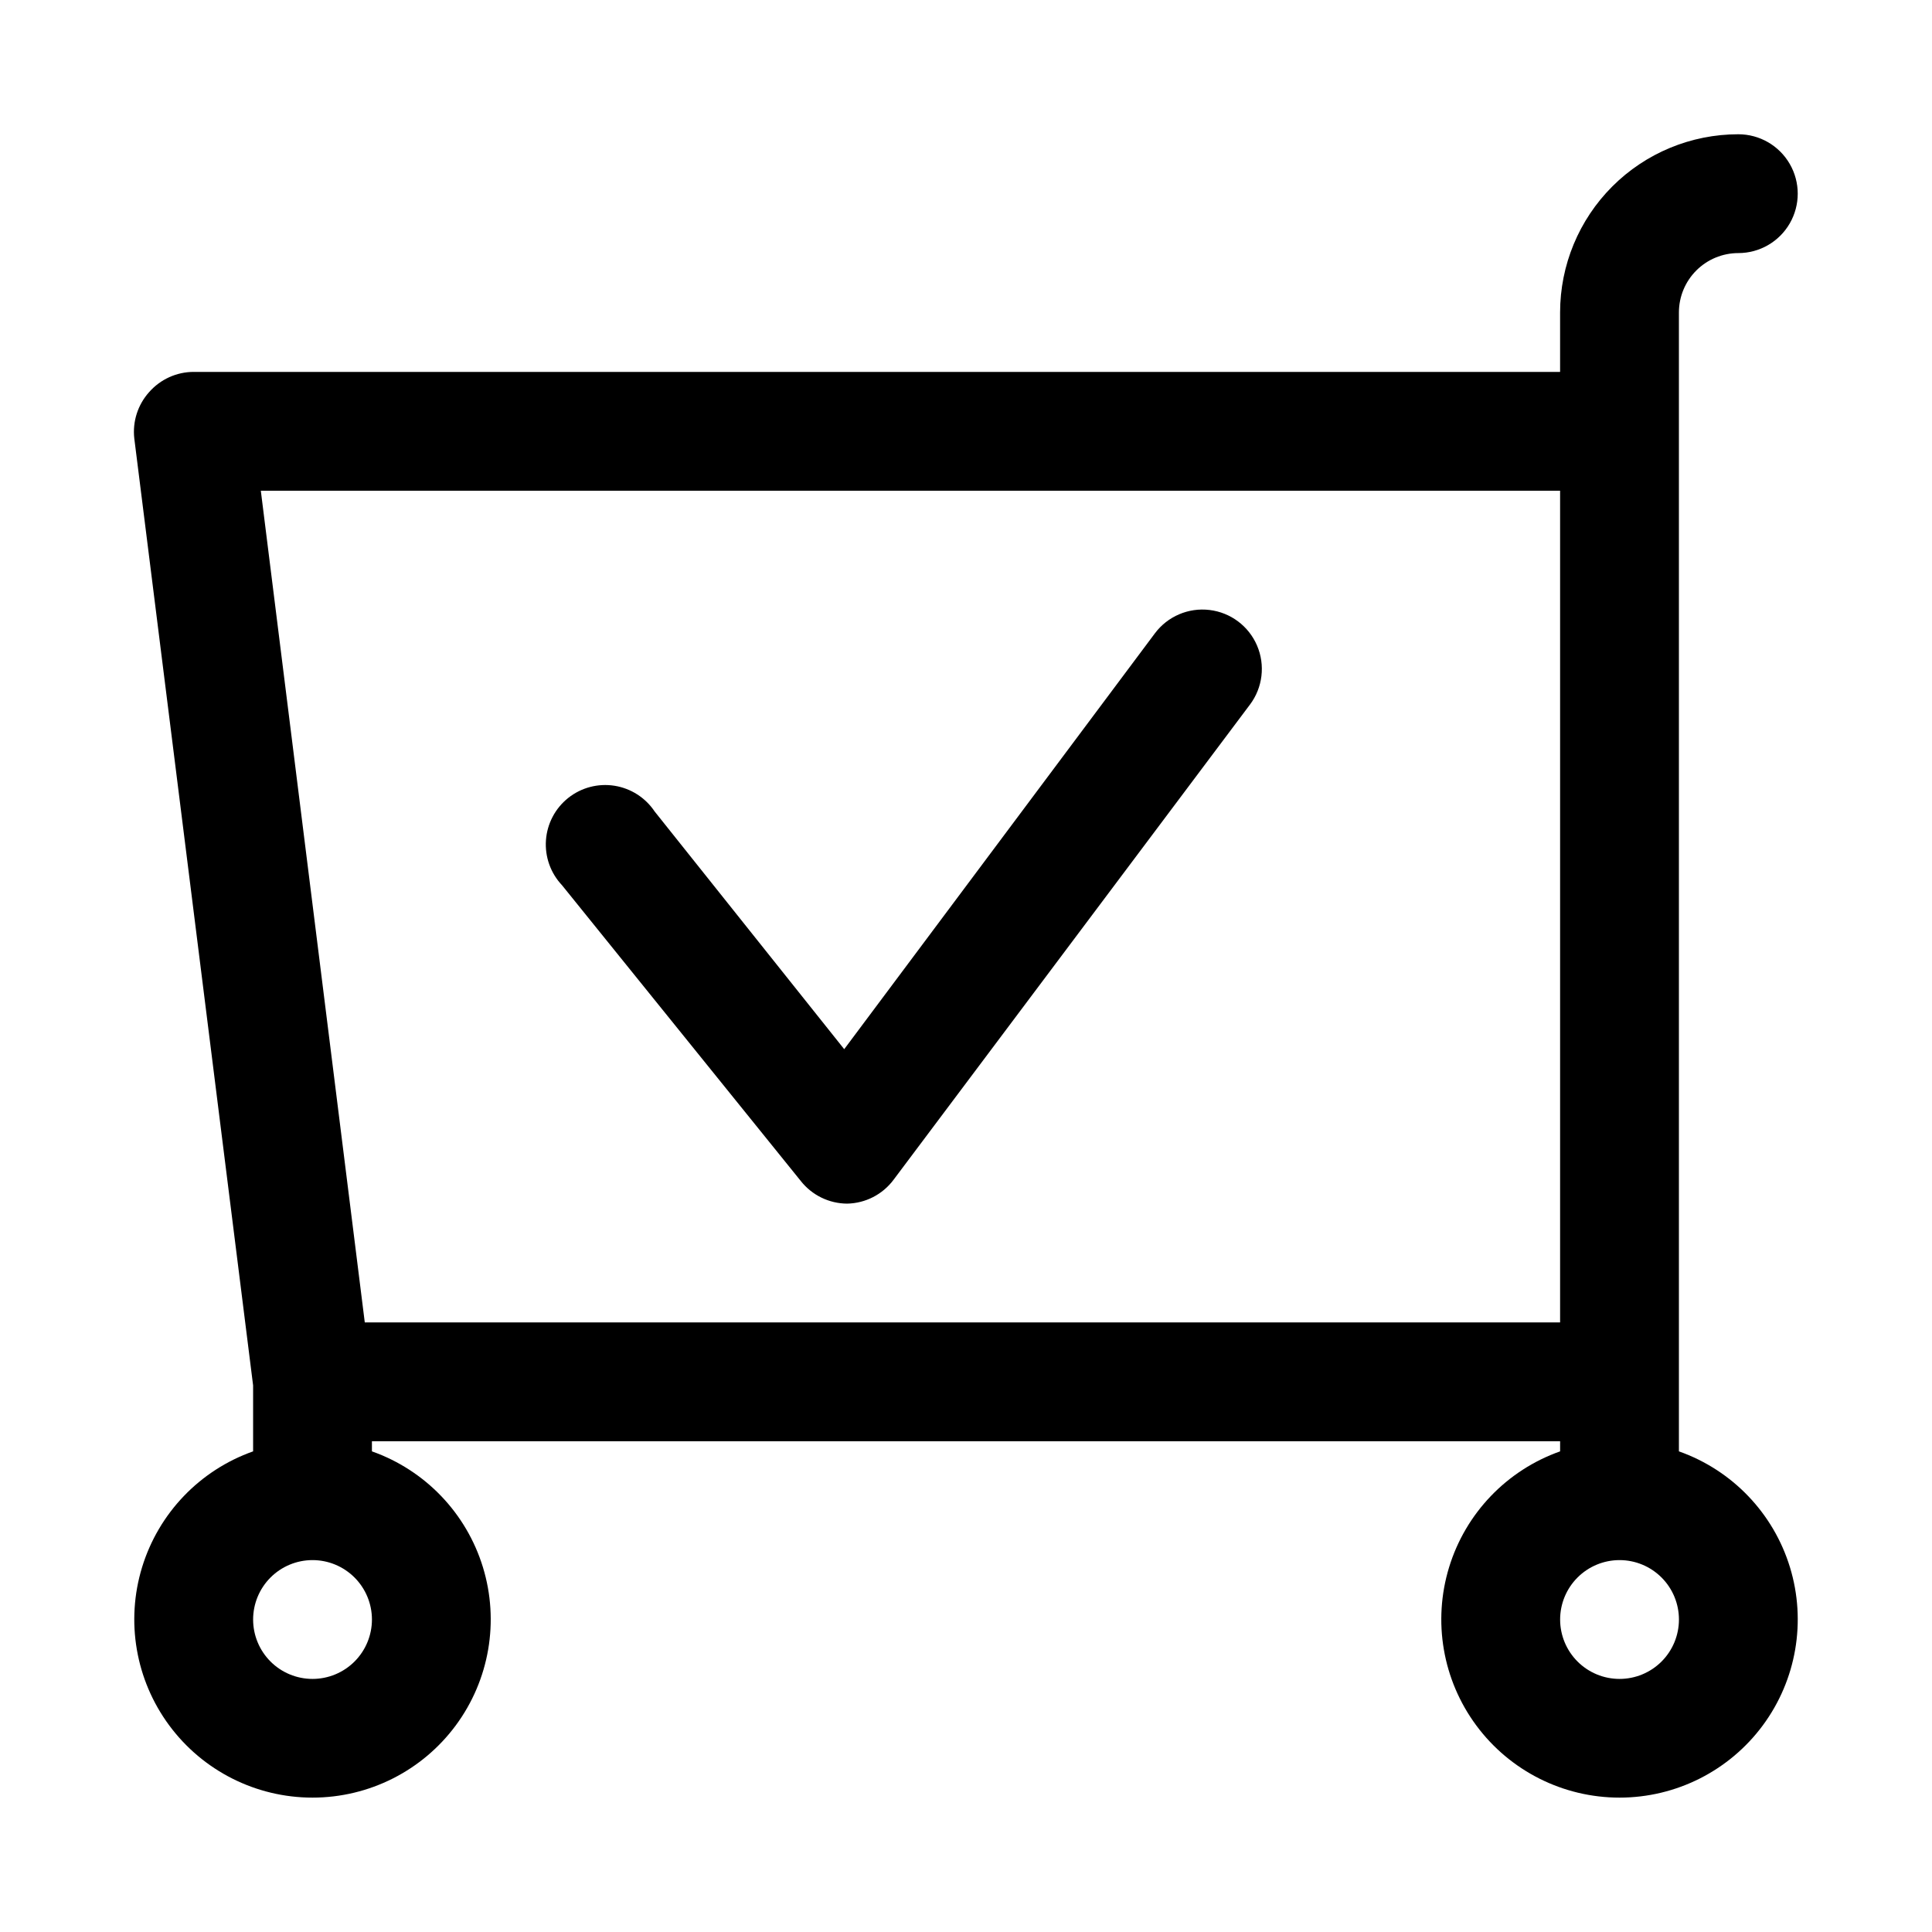
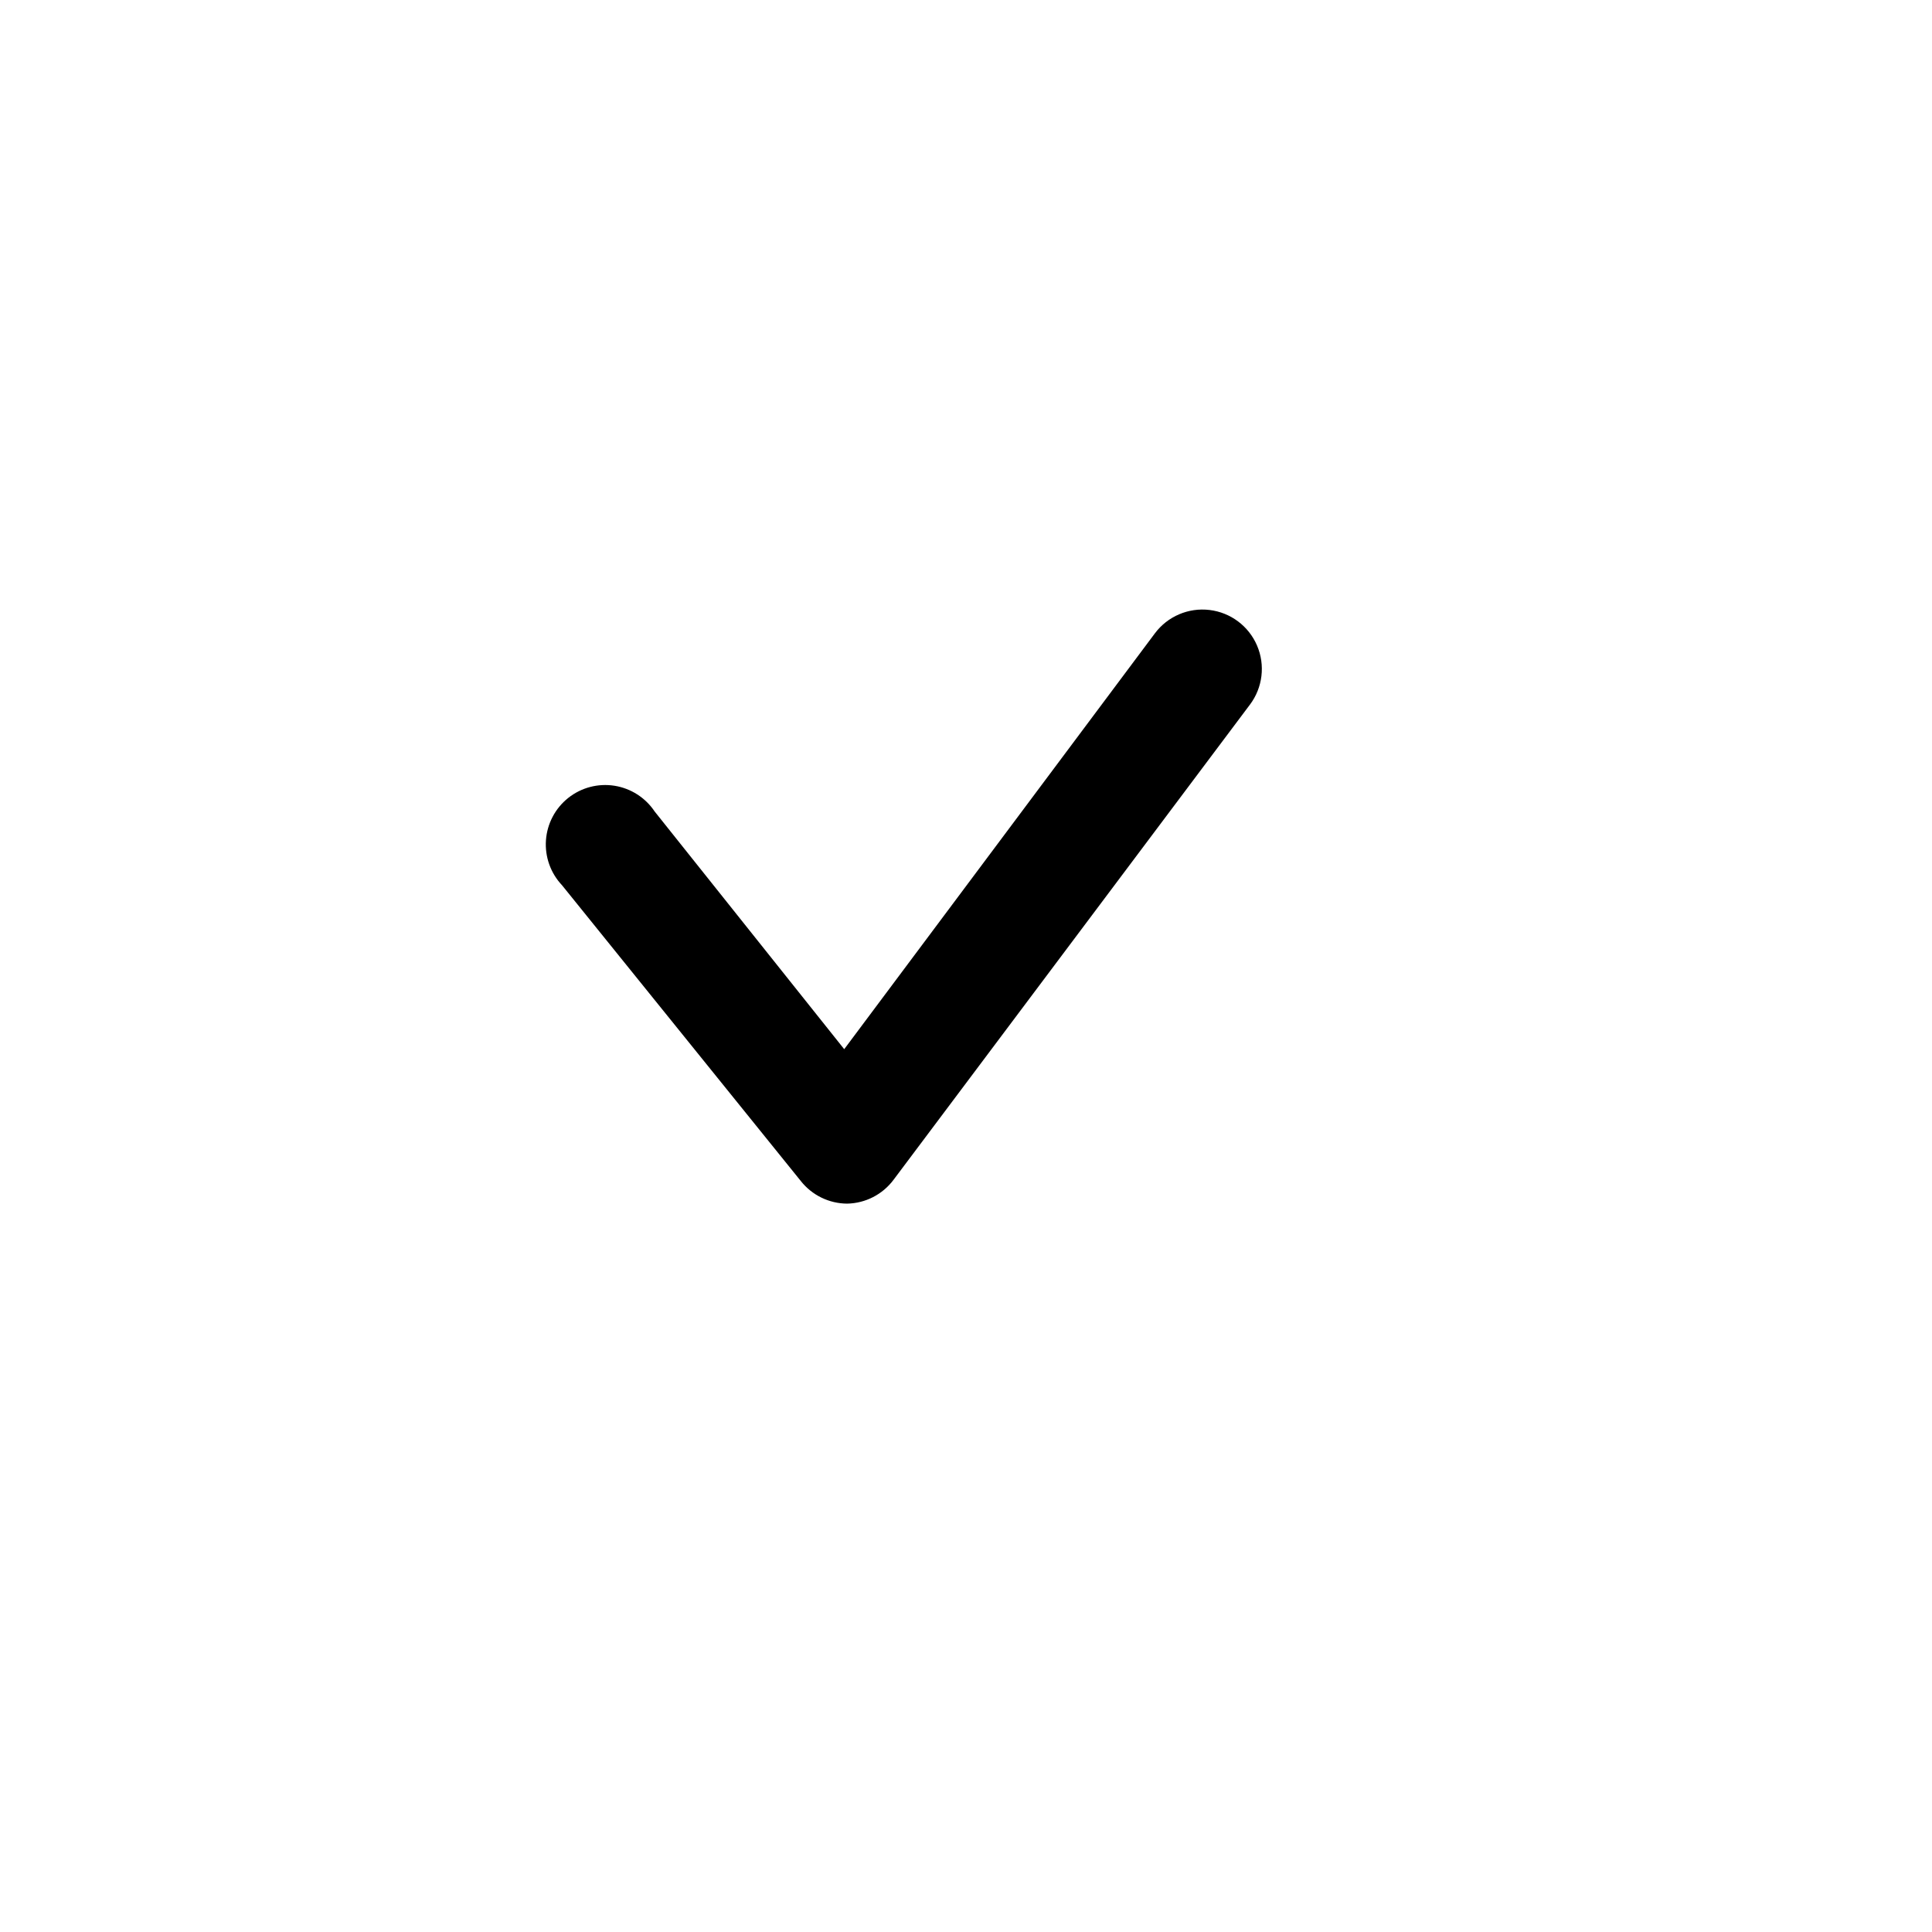
<svg xmlns="http://www.w3.org/2000/svg" fill="#000000" width="800px" height="800px" version="1.1" viewBox="144 144 512 512">
  <g>
-     <path d="m588.93 528.63v-301.82c0-4.176 1.66-8.18 4.613-11.133 2.953-2.949 6.957-4.609 11.133-4.609 5.625 0 10.82-3 13.633-7.871 2.812-4.871 2.812-10.875 0-15.746s-8.008-7.871-13.633-7.871c-12.527 0-24.543 4.977-33.398 13.832-8.859 8.859-13.836 20.875-13.836 33.398v15.746h-362.11c-4.519 0.004-8.82 1.957-11.805 5.352-3.008 3.344-4.438 7.812-3.938 12.281l31.488 250.96v17.477c-14.121 4.992-25.035 16.383-29.422 30.703-4.383 14.324-1.715 29.875 7.191 41.914 8.906 12.043 22.996 19.145 37.973 19.145s29.066-7.102 37.973-19.145c8.906-12.039 11.574-27.59 7.191-41.914-4.383-14.32-15.297-25.711-29.418-30.703v-2.68h314.88v2.68c-14.117 4.992-25.035 16.383-29.418 30.703-4.383 14.324-1.715 29.875 7.191 41.914 8.906 12.043 22.996 19.145 37.973 19.145 14.977 0 29.066-7.102 37.973-19.145 8.906-12.039 11.574-27.59 7.191-41.914-4.383-14.32-15.301-25.711-29.422-30.703zm-31.488-254.58v220.41h-316.77l-27.551-220.41zm-330.62 314.88c-4.176 0-8.18-1.656-11.133-4.609-2.949-2.953-4.609-6.957-4.609-11.133 0-4.176 1.66-8.18 4.609-11.133 2.953-2.953 6.957-4.613 11.133-4.613s8.18 1.66 11.133 4.613c2.953 2.953 4.613 6.957 4.613 11.133 0 4.176-1.66 8.18-4.613 11.133-2.953 2.953-6.957 4.609-11.133 4.609zm346.37 0h0.004c-4.176 0-8.18-1.656-11.133-4.609s-4.613-6.957-4.613-11.133c0-4.176 1.66-8.18 4.613-11.133s6.957-4.613 11.133-4.613c4.176 0 8.18 1.66 11.133 4.613s4.609 6.957 4.609 11.133c0 4.176-1.656 8.18-4.609 11.133s-6.957 4.609-11.133 4.609z" />
    <path d="m356.23 456.99c2.969 3.758 7.488 5.961 12.281 5.984 4.844-0.098 9.371-2.422 12.277-6.301l94.465-125.95v0.004c3.375-4.5 4.094-10.461 1.883-15.633-2.207-5.172-7.008-8.773-12.594-9.445-5.586-0.676-11.102 1.684-14.477 6.184l-82.34 110.21-50.223-62.977h-0.004c-2.441-3.668-6.309-6.148-10.66-6.836-4.356-0.684-8.797 0.484-12.25 3.227-3.449 2.746-5.59 6.809-5.906 11.203-0.312 4.398 1.23 8.727 4.254 11.93z" />
  </g>
</svg>